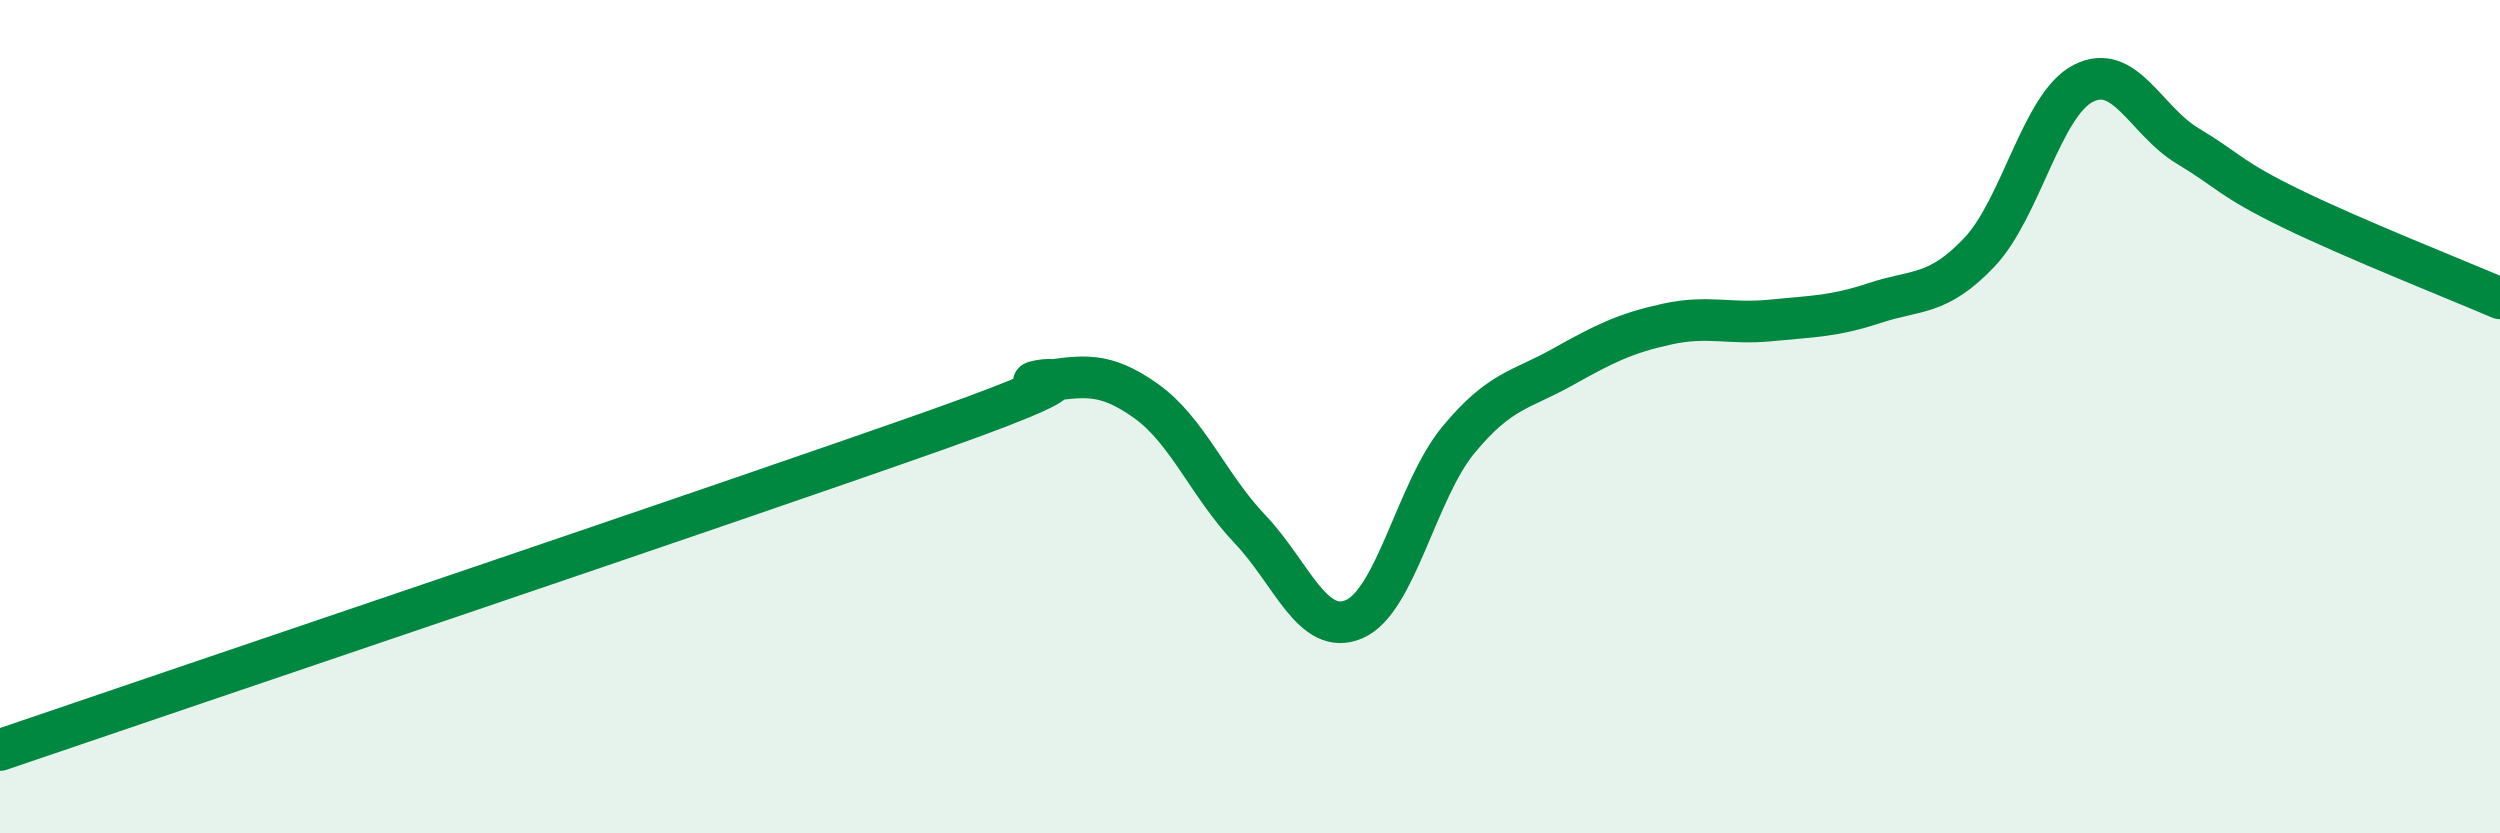
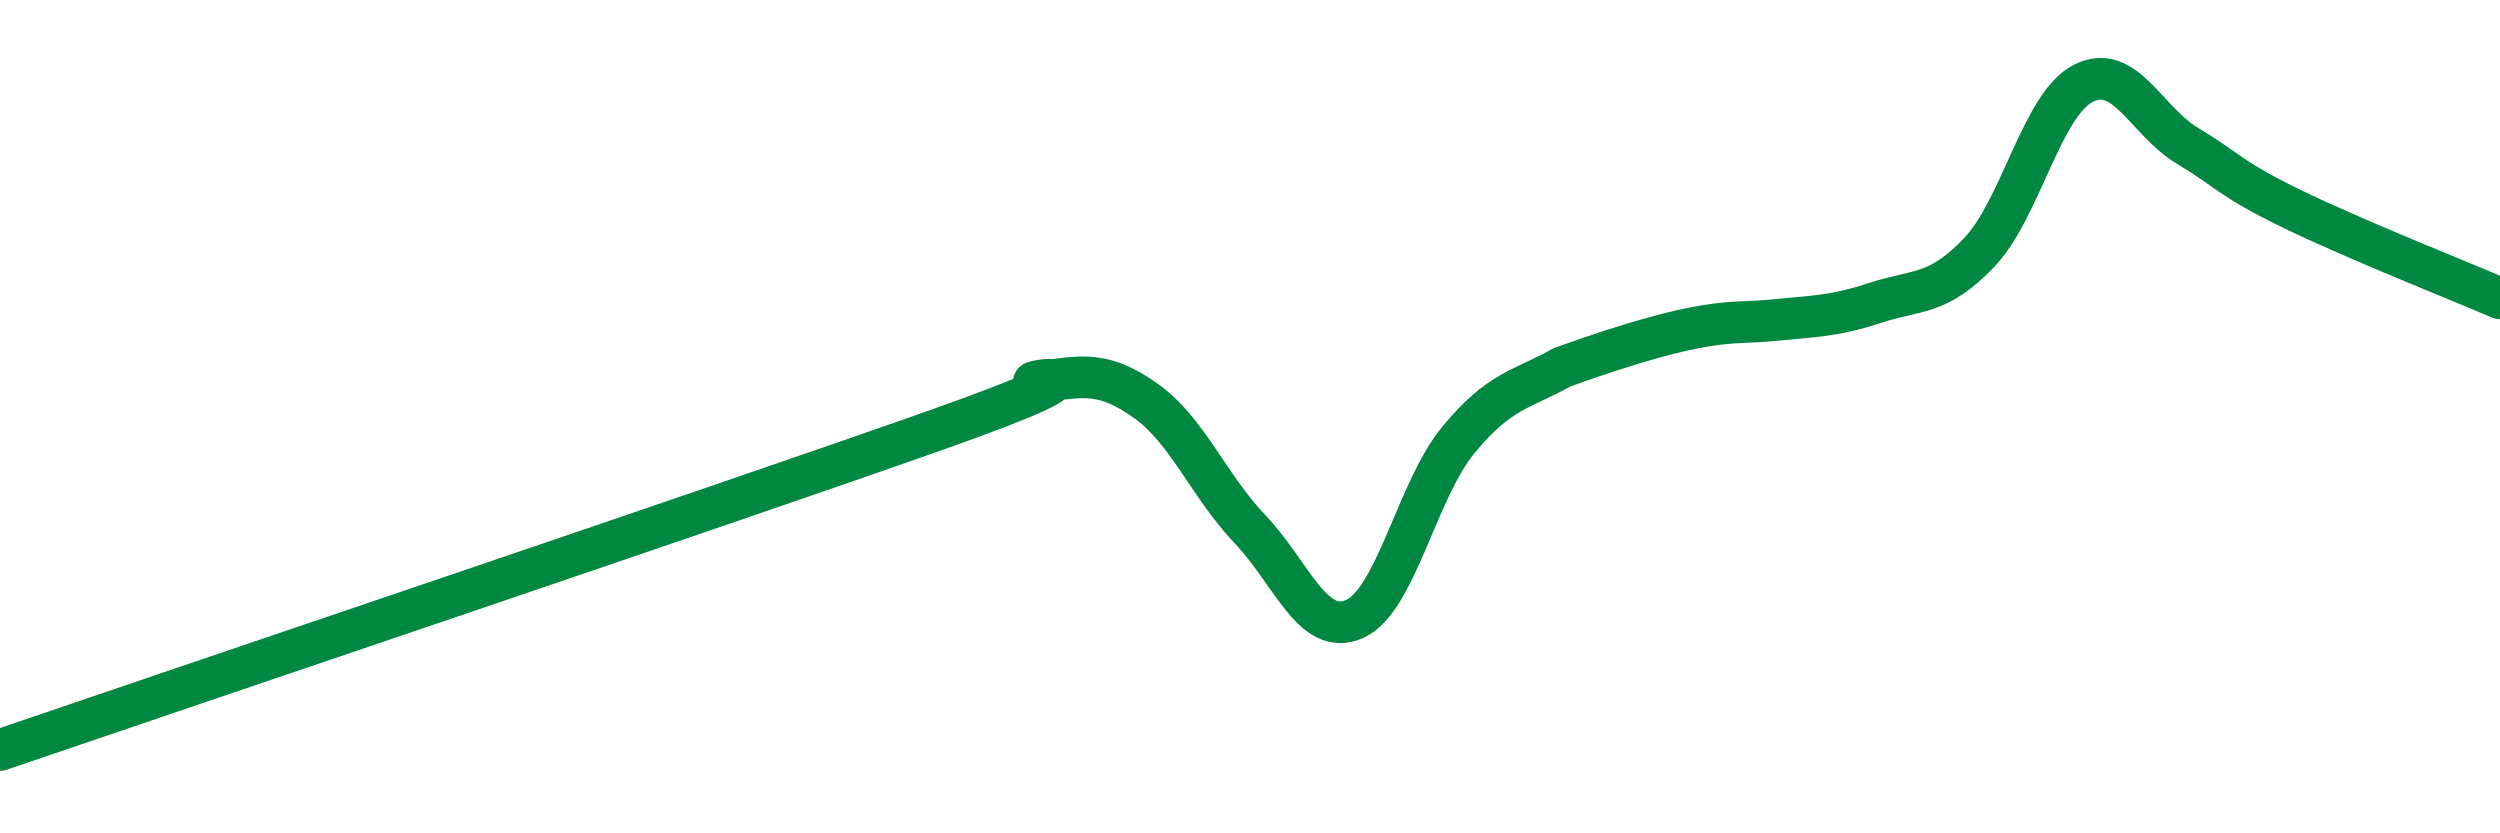
<svg xmlns="http://www.w3.org/2000/svg" width="60" height="20" viewBox="0 0 60 20">
-   <path d="M 0,18 C 4.5,16.46 17.5,12.08 22.5,10.31 C 27.5,8.54 24,9.3 25,9.16 C 26,9.02 26.5,8.91 27.5,9.62 C 28.5,10.33 29,11.65 30,12.7 C 31,13.75 31.5,15.29 32.5,14.86 C 33.5,14.43 34,11.77 35,10.56 C 36,9.35 36.5,9.37 37.5,8.81 C 38.5,8.25 39,8 40,7.78 C 41,7.56 41.5,7.79 42.5,7.69 C 43.5,7.59 44,7.6 45,7.27 C 46,6.94 46.5,7.11 47.5,6.06 C 48.5,5.01 49,2.51 50,2 C 51,1.49 51.5,2.9 52.5,3.5 C 53.5,4.1 53.5,4.28 55,5.01 C 56.5,5.74 59,6.73 60,7.16L60 20L0 20Z" fill="#008740" opacity="0.1" stroke-linecap="round" stroke-linejoin="round" />
-   <path d="M 0,18 C 4.5,16.46 17.5,12.08 22.5,10.31 C 27.5,8.54 24,9.3 25,9.16 C 26,9.02 26.5,8.91 27.5,9.62 C 28.5,10.33 29,11.65 30,12.7 C 31,13.75 31.5,15.29 32.5,14.86 C 33.5,14.43 34,11.77 35,10.56 C 36,9.35 36.5,9.37 37.5,8.81 C 38.5,8.25 39,8 40,7.78 C 41,7.56 41.5,7.79 42.5,7.69 C 43.5,7.59 44,7.6 45,7.27 C 46,6.94 46.5,7.11 47.5,6.06 C 48.5,5.01 49,2.51 50,2 C 51,1.49 51.5,2.9 52.5,3.5 C 53.5,4.1 53.5,4.28 55,5.01 C 56.5,5.74 59,6.73 60,7.16" stroke="#008740" stroke-width="1" fill="none" stroke-linecap="round" stroke-linejoin="round" />
+   <path d="M 0,18 C 4.5,16.46 17.5,12.08 22.5,10.31 C 27.5,8.54 24,9.3 25,9.16 C 26,9.02 26.5,8.91 27.5,9.62 C 28.5,10.33 29,11.65 30,12.7 C 31,13.75 31.5,15.29 32.5,14.86 C 33.5,14.43 34,11.77 35,10.56 C 36,9.35 36.5,9.37 37.5,8.81 C 41,7.56 41.5,7.79 42.5,7.69 C 43.5,7.59 44,7.6 45,7.27 C 46,6.94 46.5,7.11 47.5,6.06 C 48.5,5.01 49,2.51 50,2 C 51,1.49 51.5,2.9 52.5,3.5 C 53.5,4.1 53.5,4.28 55,5.01 C 56.5,5.74 59,6.73 60,7.16" stroke="#008740" stroke-width="1" fill="none" stroke-linecap="round" stroke-linejoin="round" />
</svg>